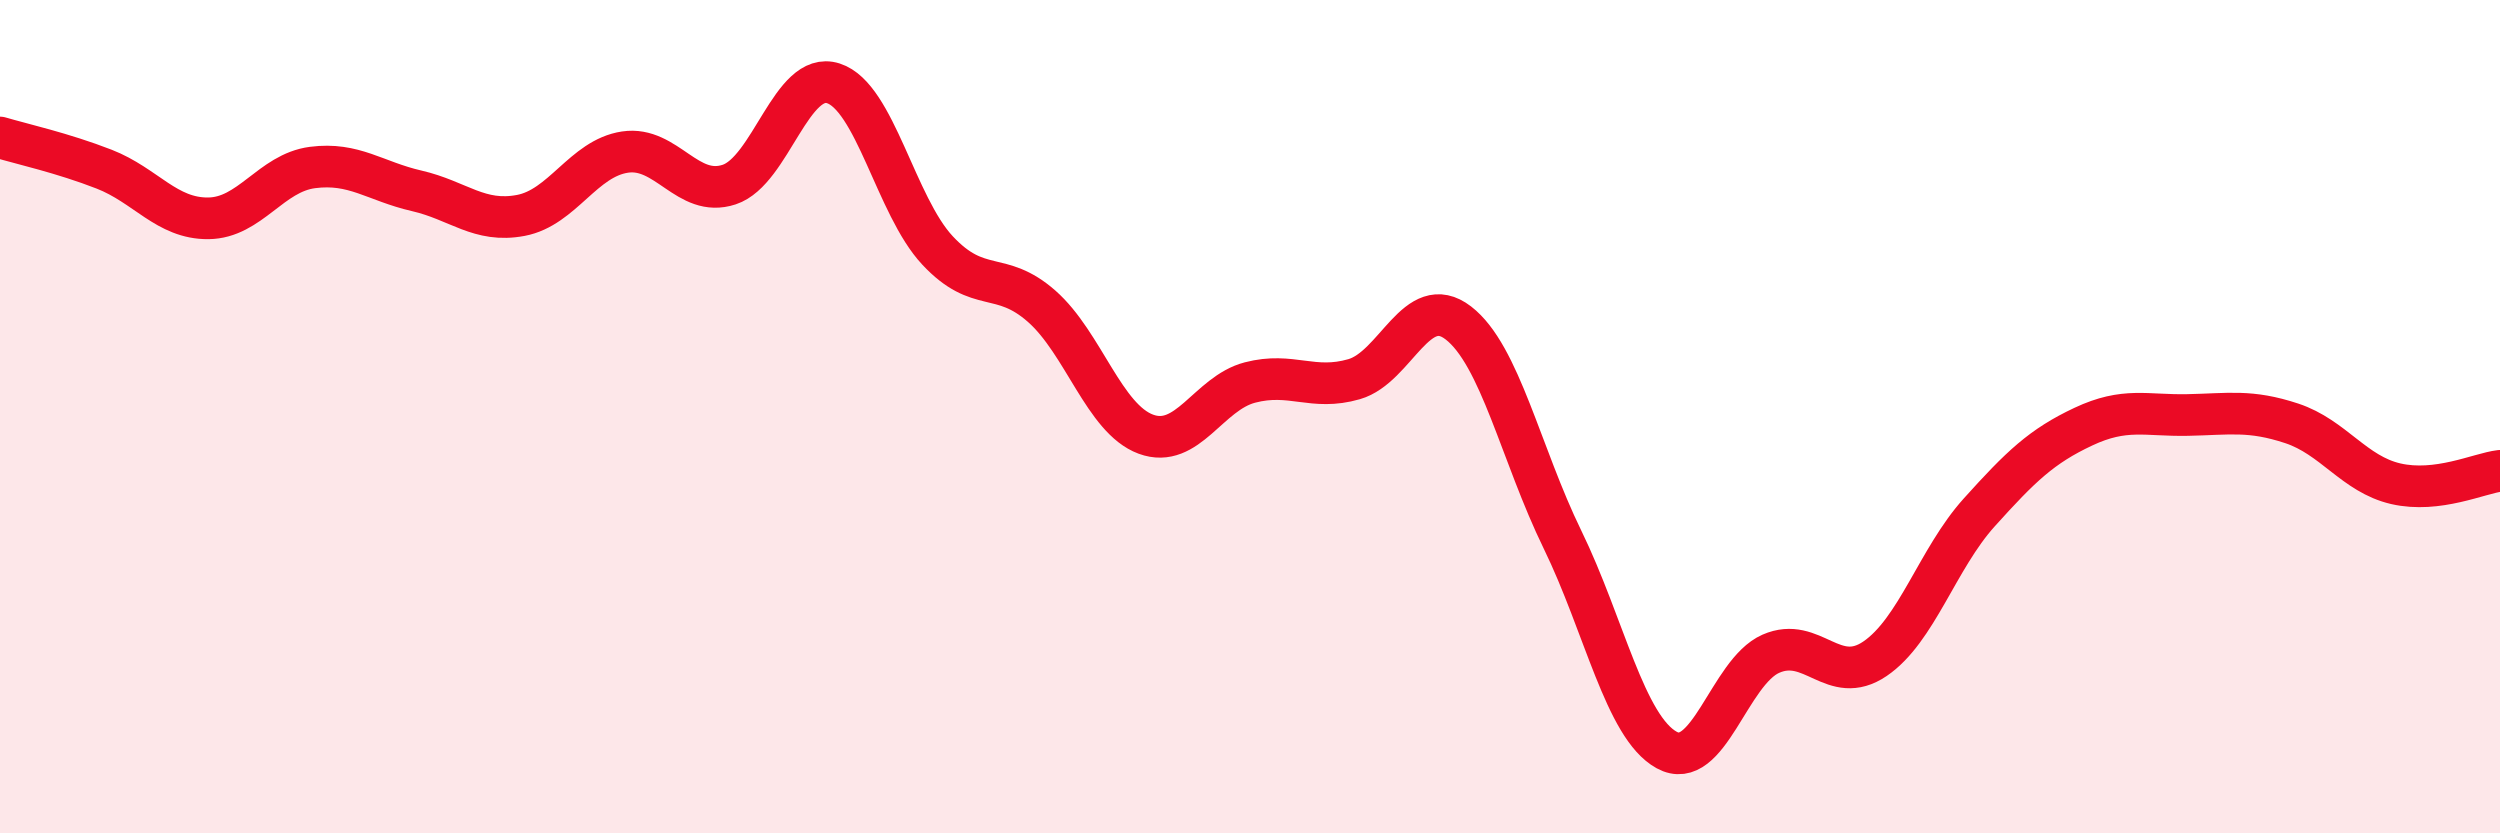
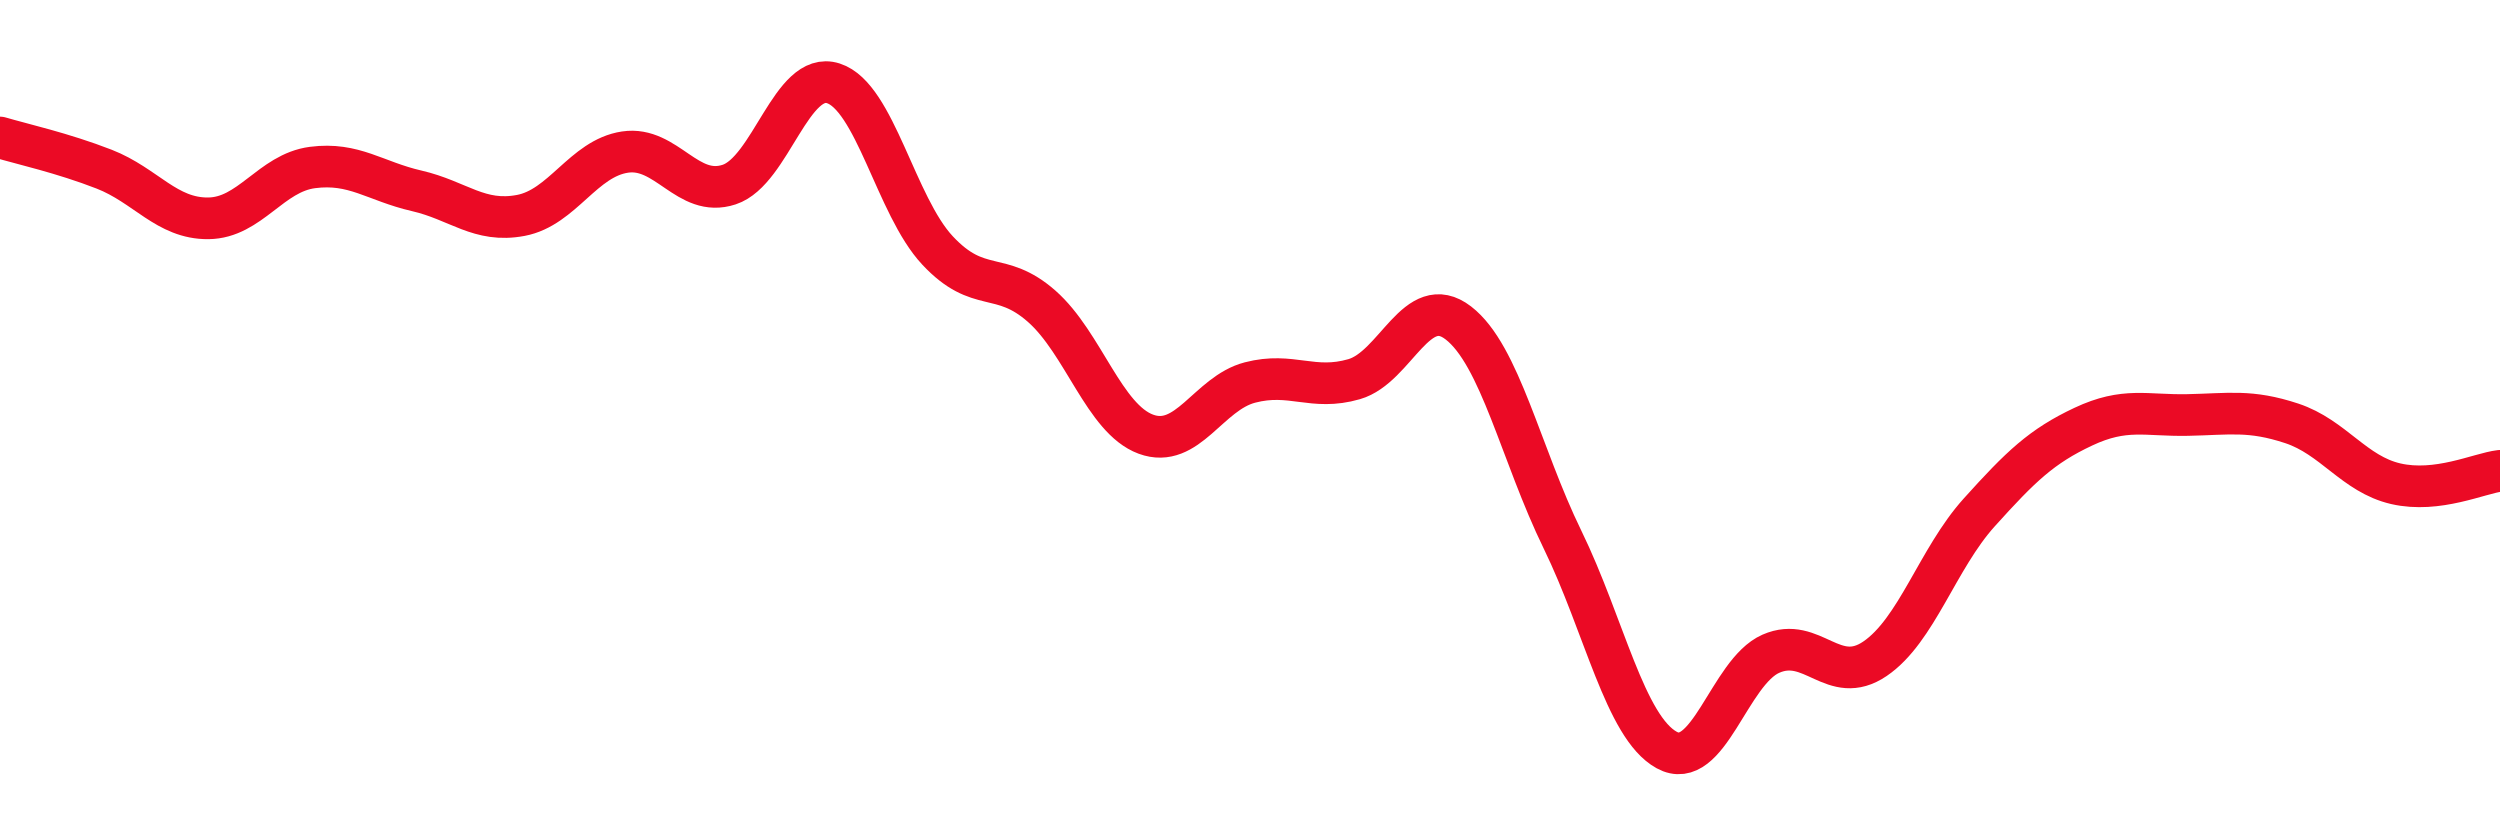
<svg xmlns="http://www.w3.org/2000/svg" width="60" height="20" viewBox="0 0 60 20">
-   <path d="M 0,3.3 C 0.5,3.45 1.5,3.67 2.5,4.06 C 3.5,4.45 4,5.25 5,5.24 C 6,5.23 6.5,4.15 7.5,4.02 C 8.5,3.89 9,4.35 10,4.58 C 11,4.81 11.5,5.36 12.5,5.17 C 13.5,4.98 14,3.8 15,3.65 C 16,3.5 16.5,4.76 17.5,4.43 C 18.5,4.1 19,1.68 20,2 C 21,2.32 21.5,4.94 22.5,6.01 C 23.5,7.08 24,6.47 25,7.35 C 26,8.23 26.5,10.05 27.5,10.42 C 28.5,10.79 29,9.44 30,9.18 C 31,8.92 31.5,9.39 32.5,9.1 C 33.5,8.81 34,6.98 35,7.75 C 36,8.52 36.5,10.9 37.5,12.95 C 38.5,15 39,17.45 40,18 C 41,18.55 41.5,16.13 42.5,15.69 C 43.5,15.25 44,16.49 45,15.81 C 46,15.13 46.5,13.41 47.5,12.3 C 48.5,11.19 49,10.71 50,10.24 C 51,9.77 51.5,9.98 52.5,9.96 C 53.5,9.94 54,9.83 55,10.16 C 56,10.49 56.5,11.38 57.5,11.61 C 58.5,11.84 59.5,11.36 60,11.3L60 20L0 20Z" fill="#EB0A25" opacity="0.1" stroke-linecap="round" stroke-linejoin="round" />
  <path d="M 0,3.3 C 0.5,3.45 1.5,3.67 2.5,4.06 C 3.5,4.45 4,5.25 5,5.24 C 6,5.23 6.5,4.15 7.5,4.02 C 8.5,3.89 9,4.35 10,4.58 C 11,4.81 11.5,5.36 12.5,5.17 C 13.5,4.98 14,3.8 15,3.65 C 16,3.5 16.5,4.76 17.5,4.43 C 18.5,4.1 19,1.68 20,2 C 21,2.32 21.5,4.94 22.5,6.01 C 23.5,7.08 24,6.47 25,7.35 C 26,8.23 26.5,10.05 27.5,10.42 C 28.5,10.79 29,9.44 30,9.18 C 31,8.92 31.5,9.39 32.5,9.1 C 33.5,8.81 34,6.98 35,7.75 C 36,8.52 36.5,10.9 37.5,12.95 C 38.5,15 39,17.45 40,18 C 41,18.55 41.5,16.13 42.5,15.69 C 43.5,15.25 44,16.49 45,15.81 C 46,15.13 46.5,13.41 47.5,12.3 C 48.5,11.19 49,10.71 50,10.24 C 51,9.77 51.5,9.98 52.5,9.96 C 53.5,9.94 54,9.83 55,10.16 C 56,10.49 56.5,11.38 57.5,11.61 C 58.5,11.84 59.5,11.36 60,11.3" stroke="#EB0A25" stroke-width="1" fill="none" stroke-linecap="round" stroke-linejoin="round" />
</svg>